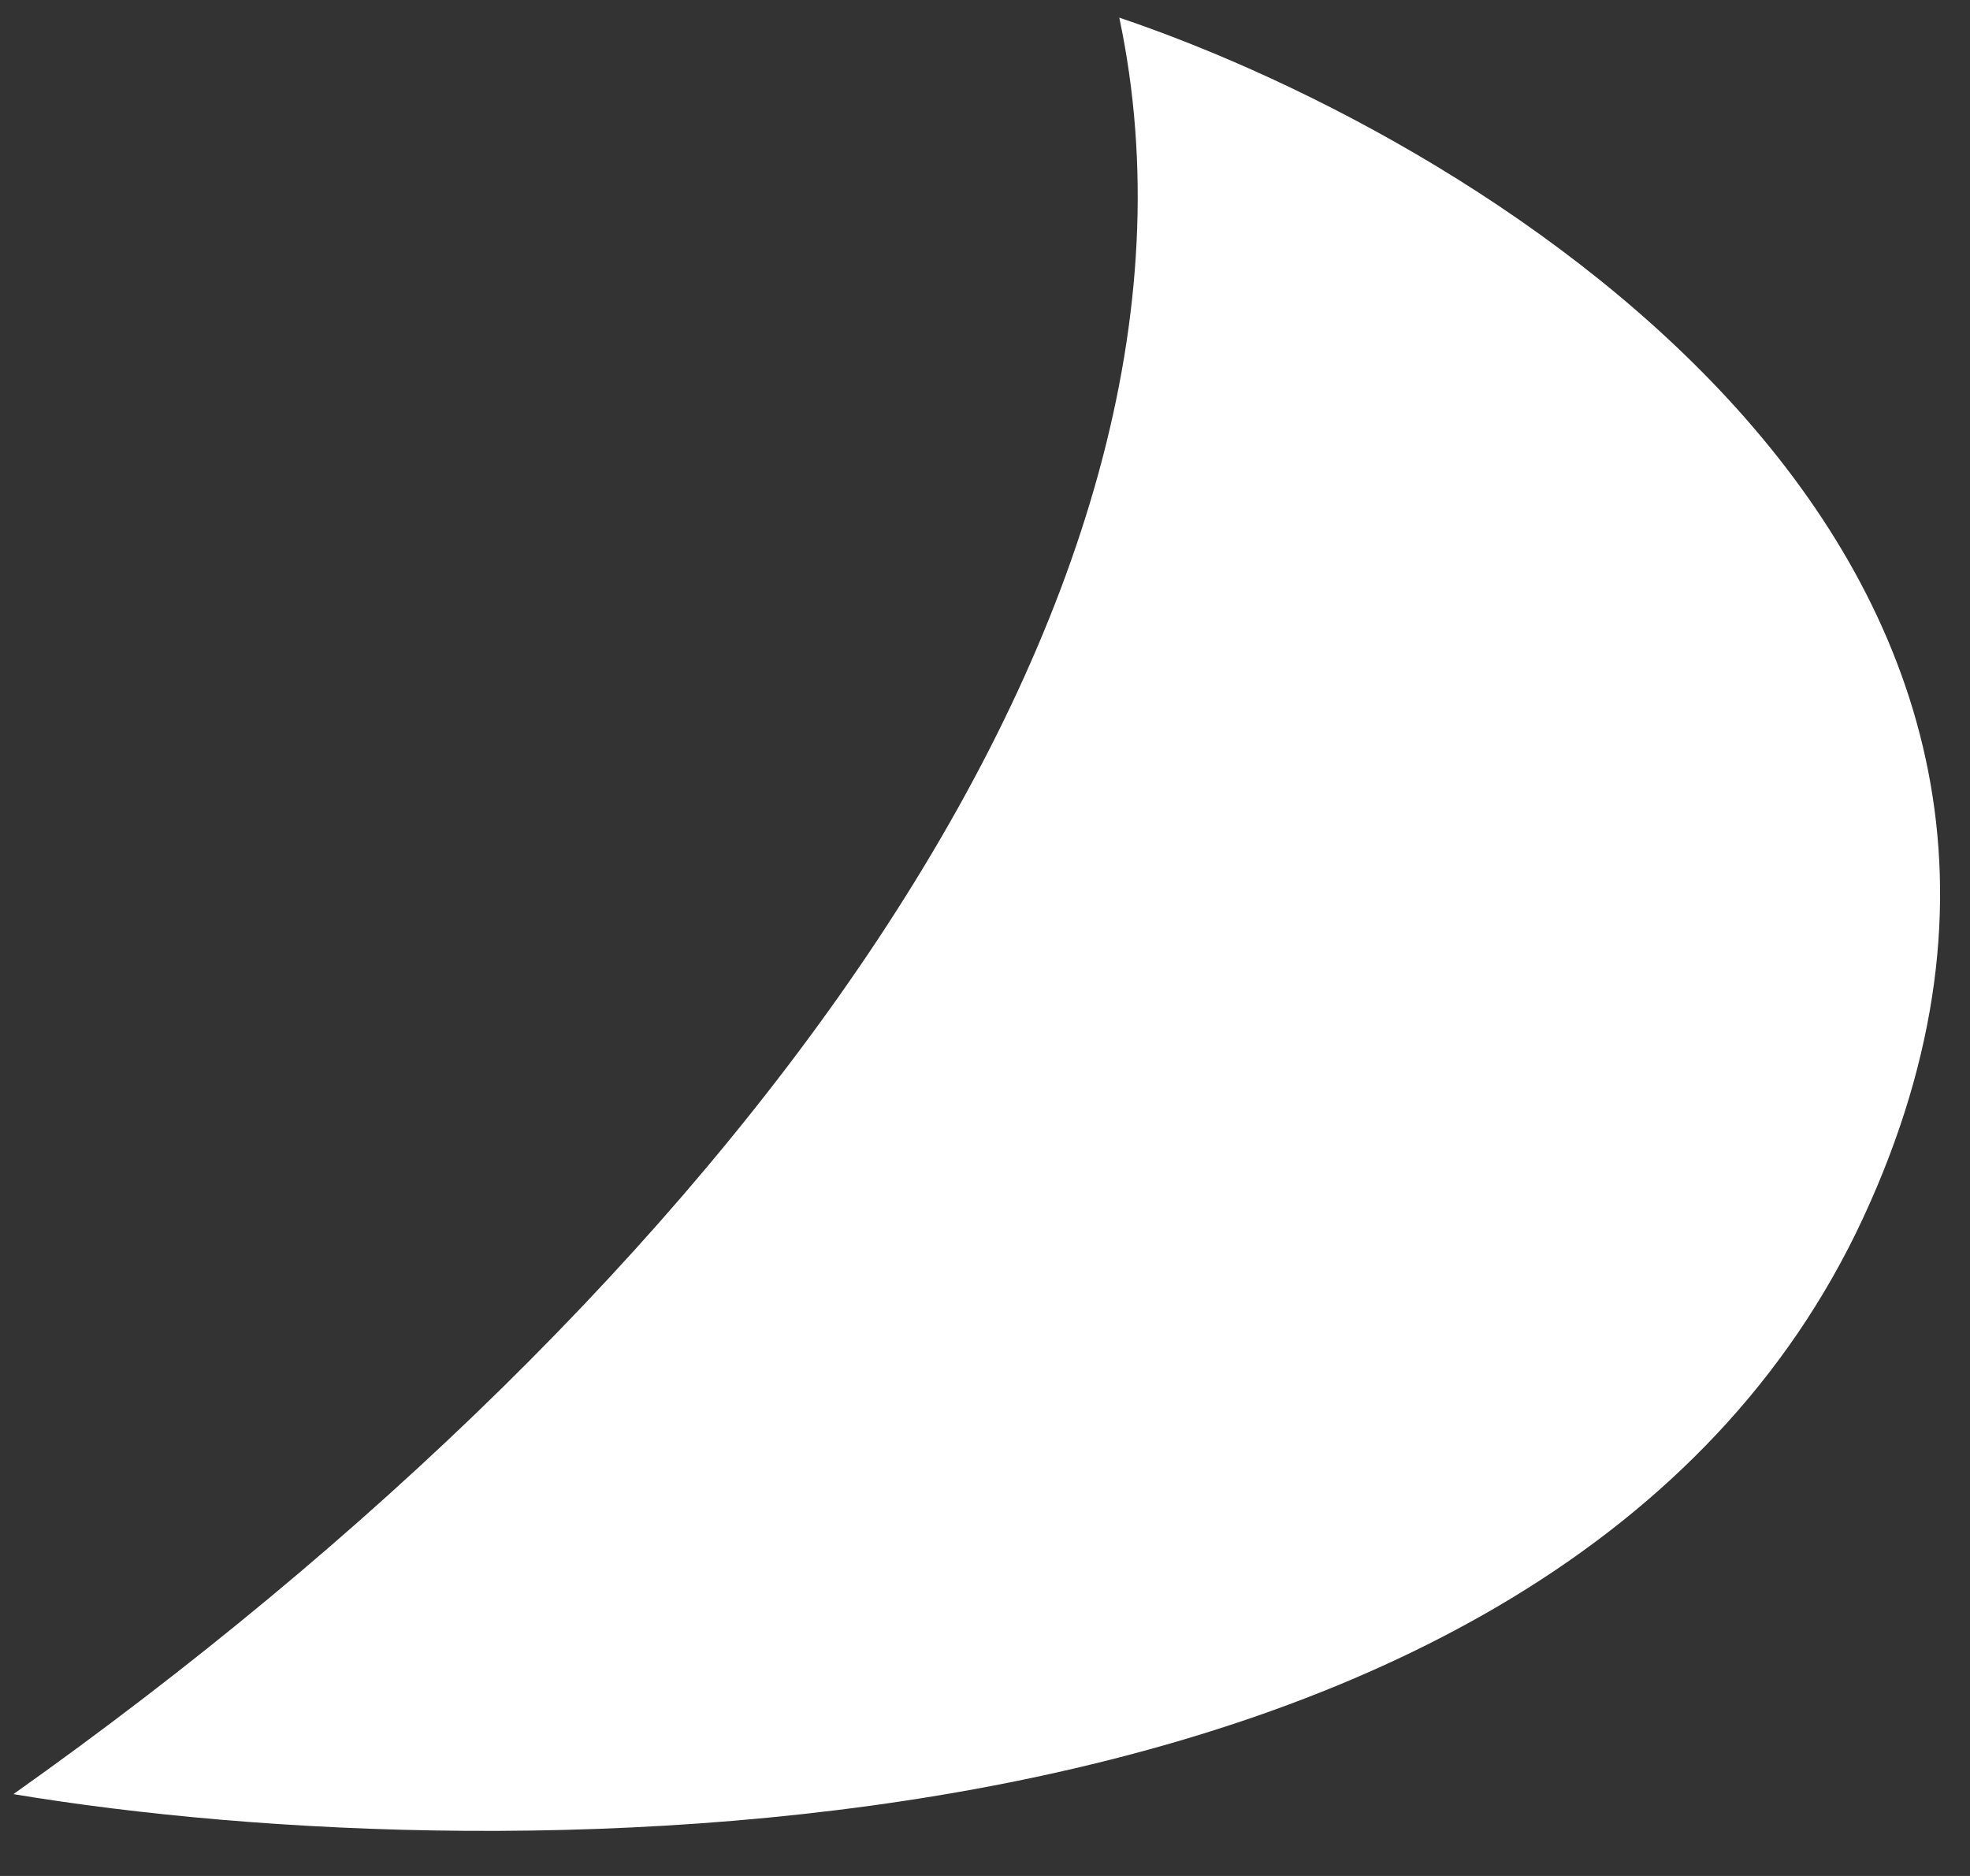
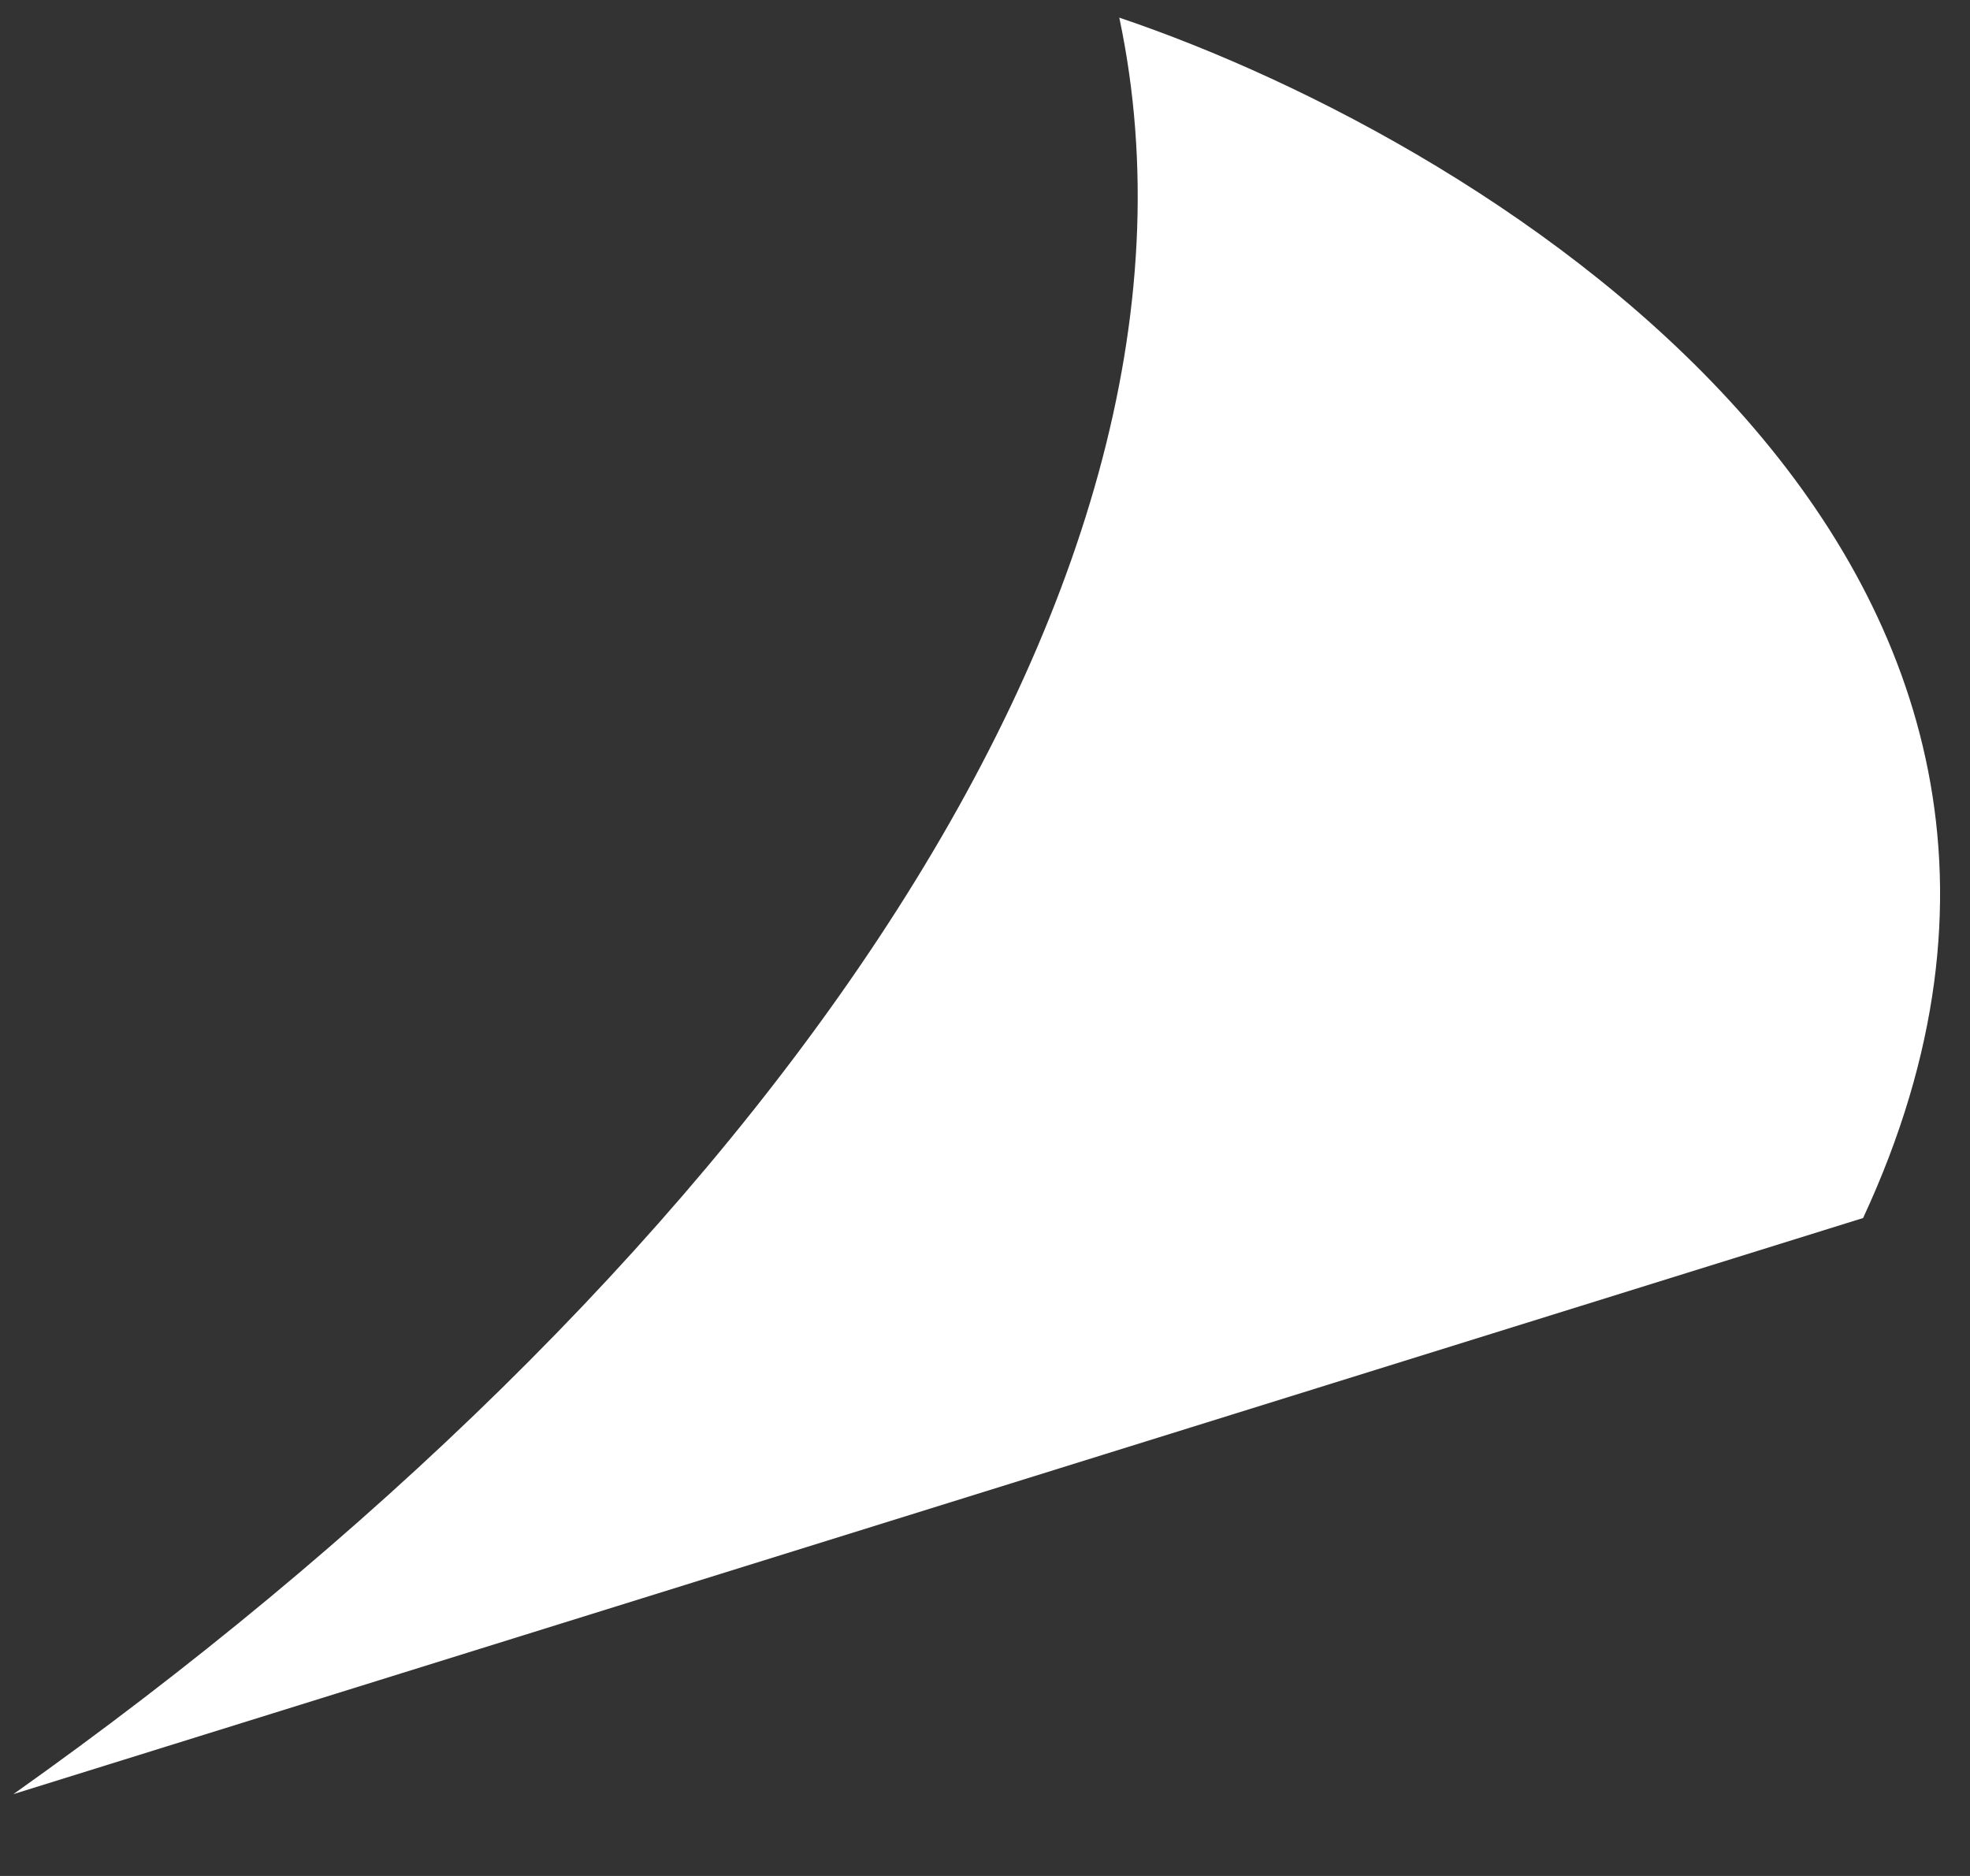
<svg xmlns="http://www.w3.org/2000/svg" width="42" height="40" viewBox="0 0 42 40" fill="none">
  <rect x="0" y="0" width="42" height="40" fill="#333333" stroke="none" />
-   <path d="M0.286 38.255C15.366 27.571 26.521 12.92 23.863 0.376C31.857 3.075 46.22 11.972 39.721 25.971C33.222 39.97 10.723 39.994 0.286 38.255Z" fill="white" />
+   <path d="M0.286 38.255C15.366 27.571 26.521 12.92 23.863 0.376C31.857 3.075 46.22 11.972 39.721 25.971Z" fill="white" />
</svg>